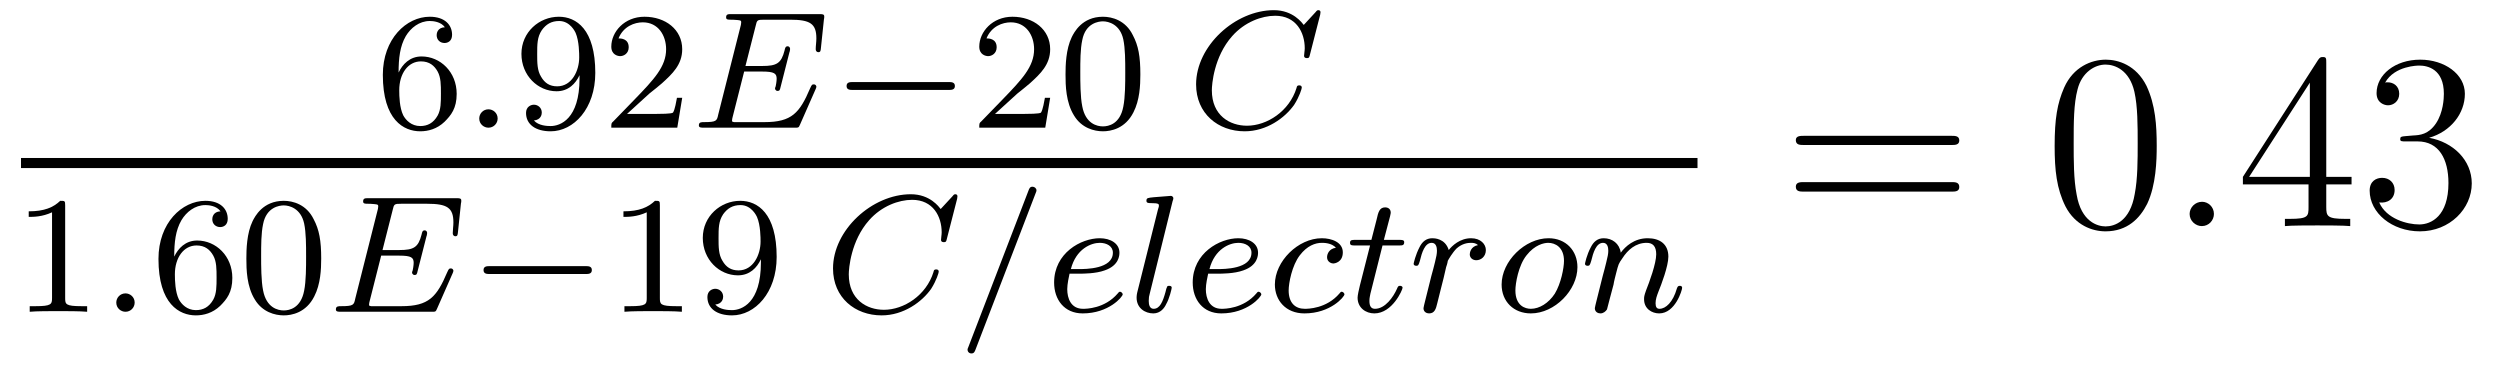
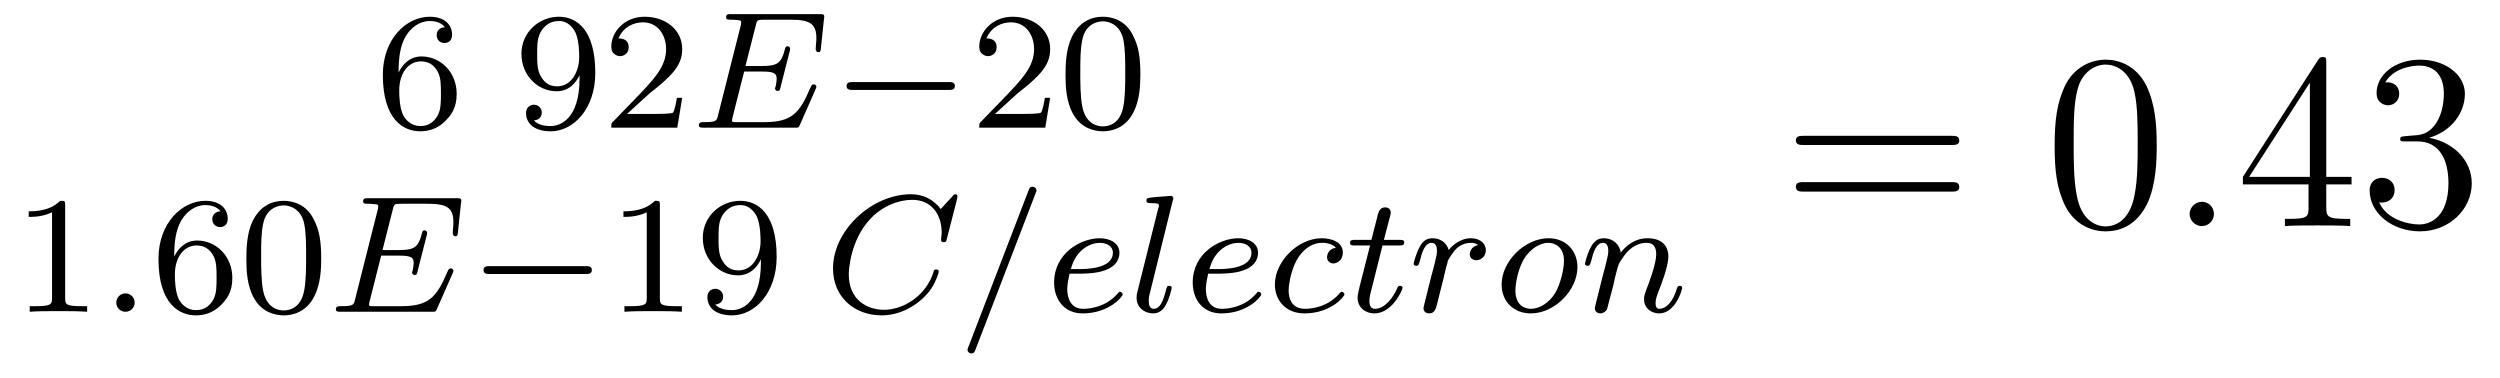
<svg xmlns="http://www.w3.org/2000/svg" height="18pt" version="1.1" viewBox="0 -18 119 18" width="119pt">
  <g id="page1">
    <g transform="matrix(1 0 0 1 -129 647)">
      <path d="M147.973 -661.547C147.973 -662.219 148.035 -662.797 148.316 -663.281C148.551 -663.672 148.957 -664 149.457 -664C149.613 -664 149.988 -663.969 150.176 -663.703C149.816 -663.687 149.785 -663.406 149.785 -663.328C149.785 -663.094 149.957 -662.953 150.16 -662.953C150.301 -662.953 150.519 -663.031 150.519 -663.344C150.519 -663.813 150.176 -664.203 149.457 -664.203C148.348 -664.203 147.223 -663.156 147.223 -661.437C147.223 -659.281 148.223 -658.75 149.004 -658.75C149.379 -658.75 149.801 -658.859 150.16 -659.203C150.473 -659.516 150.738 -659.844 150.738 -660.531C150.738 -661.578 149.957 -662.313 149.066 -662.313C148.504 -662.313 148.16 -661.938 147.973 -661.547ZM149.004 -659C148.582 -659 148.316 -659.281 148.191 -659.516C148.02 -659.875 148.004 -660.406 148.004 -660.703C148.004 -661.5 148.426 -662.078 149.035 -662.078C149.441 -662.078 149.676 -661.875 149.832 -661.594C149.988 -661.312 149.988 -660.953 149.988 -660.547C149.988 -660.141 149.988 -659.781 149.832 -659.5C149.629 -659.141 149.348 -659 149.004 -659ZM151.078 -658.922" fill-rule="evenodd" />
-       <path d="M152.688 -659.359C152.688 -659.625 152.469 -659.797 152.25 -659.797C152 -659.797 151.812 -659.594 151.812 -659.359C151.812 -659.094 152.031 -658.922 152.25 -658.922C152.5 -658.922 152.688 -659.125 152.688 -659.359ZM153.477 -658.922" fill-rule="evenodd" />
      <path d="M156.586 -661.266C156.586 -659.328 155.664 -659 155.211 -659C155.039 -659 154.633 -659.016 154.414 -659.266C154.758 -659.297 154.789 -659.562 154.789 -659.641C154.789 -659.875 154.602 -660.016 154.414 -660.016C154.273 -660.016 154.039 -659.922 154.039 -659.625C154.039 -659.078 154.492 -658.75 155.211 -658.75C156.305 -658.75 157.336 -659.828 157.336 -661.531C157.336 -663.609 156.43 -664.203 155.602 -664.203C154.664 -664.203 153.82 -663.469 153.82 -662.437C153.82 -661.406 154.602 -660.656 155.492 -660.656C156.055 -660.656 156.398 -661.016 156.586 -661.422V-661.266ZM155.523 -660.891C155.164 -660.891 154.93 -661.047 154.758 -661.344C154.57 -661.641 154.57 -662.016 154.57 -662.422C154.57 -662.891 154.57 -663.234 154.789 -663.562C154.992 -663.844 155.242 -664 155.617 -664C156.148 -664 156.383 -663.469 156.398 -663.438C156.57 -663.047 156.57 -662.422 156.57 -662.266C156.57 -661.641 156.227 -660.891 155.523 -660.891ZM159.91 -660.547C160.051 -660.656 160.379 -660.922 160.504 -661.031C161.004 -661.484 161.473 -661.922 161.473 -662.656C161.473 -663.594 160.676 -664.203 159.676 -664.203C158.723 -664.203 158.098 -663.484 158.098 -662.781C158.098 -662.391 158.41 -662.328 158.52 -662.328C158.691 -662.328 158.926 -662.453 158.926 -662.75C158.926 -663.172 158.535 -663.172 158.441 -663.172C158.676 -663.75 159.207 -663.937 159.598 -663.937C160.332 -663.937 160.707 -663.312 160.707 -662.656C160.707 -661.828 160.129 -661.219 159.191 -660.25L158.191 -659.219C158.098 -659.141 158.098 -659.125 158.098 -658.922H161.238L161.473 -660.344H161.223C161.191 -660.187 161.129 -659.781 161.035 -659.641C160.988 -659.578 160.379 -659.578 160.254 -659.578H158.848L159.91 -660.547ZM161.875 -658.922" fill-rule="evenodd" />
      <path d="M167.828 -660.766C167.844 -660.797 167.859 -660.844 167.859 -660.875C167.859 -660.891 167.844 -660.984 167.734 -660.984C167.656 -660.984 167.641 -660.969 167.562 -660.797C167.063 -659.625 166.688 -659.187 165.391 -659.187H163.938C163.875 -659.203 163.844 -659.203 163.844 -659.25C163.844 -659.313 163.859 -659.375 163.875 -659.437L164.422 -661.594H165.281C165.859 -661.594 165.969 -661.5 165.969 -661.25C165.969 -661.25 165.969 -661.109 165.922 -660.891C165.906 -660.859 165.891 -660.813 165.891 -660.781C165.891 -660.781 165.906 -660.672 166.016 -660.672C166.109 -660.672 166.125 -660.719 166.156 -660.859L166.578 -662.516C166.594 -662.531 166.609 -662.656 166.609 -662.672C166.609 -662.75 166.547 -662.797 166.5 -662.797C166.391 -662.797 166.375 -662.734 166.344 -662.594C166.188 -661.984 165.969 -661.859 165.281 -661.859H164.484L164.969 -663.766C165.031 -664.047 165.047 -664.062 165.375 -664.062H166.609C167.562 -664.062 167.859 -663.875 167.859 -663.172C167.859 -663 167.828 -662.812 167.828 -662.656C167.828 -662.562 167.891 -662.516 167.953 -662.516C168.063 -662.516 168.063 -662.594 168.078 -662.734L168.219 -664.078C168.234 -664.125 168.234 -664.172 168.234 -664.219C168.234 -664.328 168.141 -664.328 168 -664.328H163.812C163.656 -664.328 163.563 -664.328 163.563 -664.172C163.563 -664.062 163.656 -664.062 163.797 -664.062C163.828 -664.062 163.969 -664.062 164.094 -664.047C164.266 -664.031 164.281 -664.016 164.281 -663.937C164.281 -663.891 164.266 -663.844 164.266 -663.813L163.188 -659.547C163.125 -659.25 163.109 -659.187 162.516 -659.187C162.375 -659.187 162.266 -659.187 162.266 -659.031C162.266 -658.922 162.375 -658.922 162.516 -658.922H166.812C167.016 -658.922 167.016 -658.922 167.078 -659.062L167.828 -660.766ZM168.113 -658.922" fill-rule="evenodd" />
      <path d="M174.156 -660.719C174.281 -660.719 174.453 -660.719 174.453 -660.906C174.453 -661.094 174.281 -661.094 174.156 -661.094H169.594C169.469 -661.094 169.297 -661.094 169.297 -660.906C169.297 -660.719 169.469 -660.719 169.594 -660.719H174.156ZM175.191 -658.922" fill-rule="evenodd" />
      <path d="M177.426 -660.547C177.566 -660.656 177.894 -660.922 178.02 -661.031C178.52 -661.484 178.988 -661.922 178.988 -662.656C178.988 -663.594 178.191 -664.203 177.191 -664.203C176.238 -664.203 175.613 -663.484 175.613 -662.781C175.613 -662.391 175.926 -662.328 176.035 -662.328C176.207 -662.328 176.441 -662.453 176.441 -662.75C176.441 -663.172 176.051 -663.172 175.957 -663.172C176.191 -663.75 176.723 -663.937 177.113 -663.937C177.848 -663.937 178.223 -663.312 178.223 -662.656C178.223 -661.828 177.645 -661.219 176.707 -660.25L175.707 -659.219C175.613 -659.141 175.613 -659.125 175.613 -658.922H178.754L178.988 -660.344H178.738C178.707 -660.187 178.644 -659.781 178.551 -659.641C178.504 -659.578 177.894 -659.578 177.77 -659.578H176.363L177.426 -660.547ZM183.281 -661.453C183.281 -662.313 183.188 -662.828 182.922 -663.328C182.578 -664.031 181.938 -664.203 181.5 -664.203C180.5 -664.203 180.125 -663.453 180.016 -663.234C179.734 -662.656 179.719 -661.875 179.719 -661.453C179.719 -660.937 179.734 -660.125 180.125 -659.5C180.484 -658.906 181.078 -658.75 181.5 -658.75C181.875 -658.75 182.562 -658.875 182.953 -659.656C183.25 -660.234 183.281 -660.937 183.281 -661.453ZM181.5 -658.984C181.219 -658.984 180.672 -659.109 180.516 -659.937C180.422 -660.391 180.422 -661.141 180.422 -661.547C180.422 -662.094 180.422 -662.656 180.516 -663.094C180.672 -663.906 181.297 -663.984 181.5 -663.984C181.766 -663.984 182.313 -663.844 182.469 -663.125C182.562 -662.688 182.562 -662.094 182.562 -661.547C182.562 -661.078 182.562 -660.375 182.469 -659.922C182.313 -659.094 181.766 -658.984 181.5 -658.984ZM183.59 -658.922" fill-rule="evenodd" />
-       <path d="M191.84 -664.297C191.84 -664.328 191.856 -664.375 191.856 -664.422C191.856 -664.484 191.809 -664.516 191.762 -664.516C191.699 -664.516 191.684 -664.5 191.621 -664.422L191.059 -663.813C190.98 -663.906 190.559 -664.516 189.637 -664.516C187.793 -664.516 185.934 -662.812 185.934 -660.984C185.934 -659.594 186.981 -658.75 188.246 -658.75C189.293 -658.75 190.168 -659.391 190.605 -660.016C190.855 -660.406 190.965 -660.781 190.965 -660.828C190.965 -660.906 190.918 -660.937 190.84 -660.937C190.746 -660.937 190.731 -660.891 190.715 -660.813C190.371 -659.703 189.309 -659.016 188.355 -659.016C187.543 -659.016 186.684 -659.5 186.684 -660.703C186.684 -660.969 186.777 -662.297 187.652 -663.281C188.246 -663.953 189.059 -664.25 189.699 -664.25C190.699 -664.25 191.106 -663.453 191.106 -662.703C191.106 -662.578 191.074 -662.437 191.074 -662.344C191.074 -662.234 191.184 -662.234 191.215 -662.234C191.309 -662.234 191.324 -662.266 191.355 -662.406L191.84 -664.297ZM191.508 -658.922" fill-rule="evenodd" />
-       <path d="M130 -657H209.801V-657.48H130" />
      <path d="M132.102 -655.223C132.102 -655.441 132.086 -655.441 131.867 -655.441C131.539 -655.129 131.117 -654.941 130.367 -654.941V-654.676C130.586 -654.676 131.008 -654.676 131.477 -654.894V-650.816C131.477 -650.52 131.445 -650.426 130.695 -650.426H130.414V-650.16C130.742 -650.191 131.414 -650.191 131.773 -650.191S132.82 -650.191 133.148 -650.16V-650.426H132.883C132.117 -650.426 132.102 -650.52 132.102 -650.816V-655.223ZM133.801 -650.16" fill-rule="evenodd" />
      <path d="M135.41 -650.598C135.41 -650.863 135.191 -651.035 134.973 -651.035C134.723 -651.035 134.535 -650.832 134.535 -650.598C134.535 -650.332 134.754 -650.16 134.973 -650.16C135.223 -650.16 135.41 -650.363 135.41 -650.598ZM136.199 -650.16" fill-rule="evenodd" />
      <path d="M137.293 -652.785C137.293 -653.457 137.355 -654.035 137.637 -654.519C137.871 -654.91 138.277 -655.238 138.777 -655.238C138.934 -655.238 139.309 -655.207 139.496 -654.941C139.137 -654.926 139.105 -654.645 139.105 -654.566C139.105 -654.332 139.277 -654.191 139.48 -654.191C139.621 -654.191 139.84 -654.27 139.84 -654.582C139.84 -655.051 139.496 -655.441 138.777 -655.441C137.668 -655.441 136.543 -654.395 136.543 -652.676C136.543 -650.52 137.543 -649.988 138.324 -649.988C138.699 -649.988 139.121 -650.098 139.48 -650.441C139.793 -650.754 140.059 -651.082 140.059 -651.77C140.059 -652.816 139.277 -653.551 138.387 -653.551C137.824 -653.551 137.481 -653.176 137.293 -652.785ZM138.324 -650.238C137.902 -650.238 137.637 -650.52 137.512 -650.754C137.34 -651.113 137.324 -651.645 137.324 -651.941C137.324 -652.738 137.746 -653.316 138.355 -653.316C138.762 -653.316 138.996 -653.113 139.152 -652.832C139.309 -652.551 139.309 -652.191 139.309 -651.785S139.309 -651.02 139.152 -650.738C138.949 -650.379 138.668 -650.238 138.324 -650.238ZM144.289 -652.691C144.289 -653.551 144.195 -654.066 143.93 -654.566C143.586 -655.269 142.945 -655.441 142.508 -655.441C141.508 -655.441 141.133 -654.691 141.023 -654.473C140.742 -653.895 140.727 -653.113 140.727 -652.691C140.727 -652.176 140.742 -651.363 141.133 -650.738C141.492 -650.145 142.086 -649.988 142.508 -649.988C142.883 -649.988 143.57 -650.113 143.961 -650.895C144.258 -651.473 144.289 -652.176 144.289 -652.691ZM142.508 -650.223C142.227 -650.223 141.68 -650.348 141.523 -651.176C141.43 -651.629 141.43 -652.379 141.43 -652.785C141.43 -653.332 141.43 -653.895 141.523 -654.332C141.68 -655.145 142.305 -655.223 142.508 -655.223C142.773 -655.223 143.32 -655.082 143.477 -654.363C143.57 -653.926 143.57 -653.332 143.57 -652.785C143.57 -652.316 143.57 -651.613 143.477 -651.16C143.32 -650.332 142.773 -650.223 142.508 -650.223ZM144.598 -650.16" fill-rule="evenodd" />
      <path d="M150.551 -652.004C150.566 -652.035 150.582 -652.082 150.582 -652.113C150.582 -652.129 150.566 -652.223 150.457 -652.223C150.379 -652.223 150.363 -652.207 150.285 -652.035C149.785 -650.863 149.41 -650.426 148.113 -650.426H146.66C146.598 -650.441 146.566 -650.441 146.566 -650.488C146.566 -650.551 146.582 -650.613 146.598 -650.676L147.144 -652.832H148.004C148.582 -652.832 148.691 -652.738 148.691 -652.488C148.691 -652.488 148.691 -652.348 148.644 -652.129C148.629 -652.098 148.613 -652.051 148.613 -652.02C148.613 -652.02 148.629 -651.91 148.738 -651.91C148.832 -651.91 148.848 -651.957 148.879 -652.098L149.301 -653.754C149.316 -653.769 149.332 -653.895 149.332 -653.91C149.332 -653.988 149.27 -654.035 149.223 -654.035C149.113 -654.035 149.098 -653.973 149.066 -653.832C148.91 -653.223 148.691 -653.098 148.004 -653.098H147.207L147.691 -655.004C147.754 -655.285 147.77 -655.301 148.098 -655.301H149.332C150.285 -655.301 150.582 -655.113 150.582 -654.41C150.582 -654.238 150.551 -654.051 150.551 -653.895C150.551 -653.801 150.613 -653.754 150.676 -653.754C150.785 -653.754 150.785 -653.832 150.801 -653.973L150.941 -655.316C150.957 -655.363 150.957 -655.41 150.957 -655.457C150.957 -655.566 150.863 -655.566 150.723 -655.566H146.535C146.379 -655.566 146.285 -655.566 146.285 -655.41C146.285 -655.301 146.379 -655.301 146.52 -655.301C146.551 -655.301 146.691 -655.301 146.816 -655.285C146.988 -655.269 147.004 -655.254 147.004 -655.176C147.004 -655.129 146.988 -655.082 146.988 -655.051L145.91 -650.785C145.848 -650.488 145.832 -650.426 145.238 -650.426C145.098 -650.426 144.988 -650.426 144.988 -650.27C144.988 -650.16 145.098 -650.16 145.238 -650.16H149.535C149.738 -650.16 149.738 -650.16 149.801 -650.301L150.551 -652.004ZM150.836 -650.16" fill-rule="evenodd" />
      <path d="M156.875 -651.957C157 -651.957 157.172 -651.957 157.172 -652.145C157.172 -652.332 157 -652.332 156.875 -652.332H152.313C152.187 -652.332 152.016 -652.332 152.016 -652.145C152.016 -651.957 152.187 -651.957 152.313 -651.957H156.875ZM157.91 -650.16" fill-rule="evenodd" />
      <path d="M160.41 -655.223C160.41 -655.441 160.395 -655.441 160.176 -655.441C159.848 -655.129 159.426 -654.941 158.676 -654.941V-654.676C158.895 -654.676 159.316 -654.676 159.785 -654.894V-650.816C159.785 -650.52 159.754 -650.426 159.004 -650.426H158.723V-650.16C159.051 -650.191 159.723 -650.191 160.082 -650.191S161.129 -650.191 161.457 -650.16V-650.426H161.191C160.426 -650.426 160.41 -650.52 160.41 -650.816V-655.223ZM165.219 -652.504C165.219 -650.566 164.297 -650.238 163.844 -650.238C163.672 -650.238 163.266 -650.254 163.047 -650.504C163.391 -650.535 163.422 -650.801 163.422 -650.879C163.422 -651.113 163.234 -651.254 163.047 -651.254C162.906 -651.254 162.672 -651.16 162.672 -650.863C162.672 -650.316 163.125 -649.988 163.844 -649.988C164.937 -649.988 165.969 -651.066 165.969 -652.77C165.969 -654.848 165.063 -655.441 164.234 -655.441C163.297 -655.441 162.453 -654.707 162.453 -653.676C162.453 -652.644 163.234 -651.894 164.125 -651.894C164.688 -651.894 165.031 -652.254 165.219 -652.66V-652.504ZM164.156 -652.129C163.797 -652.129 163.563 -652.285 163.391 -652.582C163.203 -652.879 163.203 -653.254 163.203 -653.66C163.203 -654.129 163.203 -654.473 163.422 -654.801C163.625 -655.082 163.875 -655.238 164.25 -655.238C164.781 -655.238 165.016 -654.707 165.031 -654.676C165.203 -654.285 165.203 -653.66 165.203 -653.504C165.203 -652.879 164.859 -652.129 164.156 -652.129ZM166.309 -650.16" fill-rule="evenodd" />
      <path d="M174.559 -655.535C174.559 -655.566 174.574 -655.613 174.574 -655.66C174.574 -655.723 174.527 -655.754 174.48 -655.754C174.418 -655.754 174.402 -655.738 174.34 -655.66L173.777 -655.051C173.699 -655.145 173.277 -655.754 172.356 -655.754C170.512 -655.754 168.652 -654.051 168.652 -652.223C168.652 -650.832 169.699 -649.988 170.965 -649.988C172.012 -649.988 172.887 -650.629 173.324 -651.254C173.574 -651.645 173.684 -652.02 173.684 -652.066C173.684 -652.145 173.637 -652.176 173.559 -652.176C173.465 -652.176 173.449 -652.129 173.434 -652.051C173.09 -650.941 172.027 -650.254 171.074 -650.254C170.262 -650.254 169.402 -650.738 169.402 -651.941C169.402 -652.207 169.496 -653.535 170.371 -654.519C170.965 -655.191 171.777 -655.488 172.418 -655.488C173.418 -655.488 173.824 -654.691 173.824 -653.941C173.824 -653.816 173.793 -653.676 173.793 -653.582C173.793 -653.473 173.902 -653.473 173.934 -653.473C174.027 -653.473 174.043 -653.504 174.074 -653.645L174.559 -655.535ZM174.227 -650.16" fill-rule="evenodd" />
      <path d="M178.289 -655.785C178.336 -655.895 178.336 -655.91 178.336 -655.941C178.336 -656.035 178.242 -656.113 178.148 -656.113C178.023 -656.113 177.992 -656.019 177.961 -655.941L175.102 -648.504C175.055 -648.395 175.055 -648.379 175.055 -648.363C175.055 -648.254 175.133 -648.176 175.242 -648.176C175.367 -648.176 175.398 -648.27 175.43 -648.348L178.289 -655.785ZM180.379 -651.973C180.551 -651.973 181.16 -651.973 181.582 -652.129C182.27 -652.363 182.285 -652.848 182.285 -652.973C182.285 -653.41 181.863 -653.66 181.348 -653.66C180.457 -653.66 179.176 -652.957 179.176 -651.551C179.176 -650.738 179.66 -650.082 180.535 -650.082C181.785 -650.082 182.441 -650.879 182.441 -650.988C182.441 -651.051 182.363 -651.113 182.316 -651.113C182.27 -651.113 182.254 -651.098 182.207 -651.035C181.582 -650.301 180.691 -650.301 180.551 -650.301C179.973 -650.301 179.801 -650.801 179.801 -651.238C179.801 -651.473 179.879 -651.832 179.91 -651.973H180.379ZM179.973 -652.191C180.223 -653.16 180.941 -653.441 181.348 -653.441C181.676 -653.441 181.973 -653.285 181.973 -652.973C181.973 -652.191 180.676 -652.191 180.332 -652.191H179.973ZM184.82 -655.441C184.836 -655.457 184.852 -655.551 184.852 -655.566C184.852 -655.598 184.82 -655.676 184.727 -655.676L183.93 -655.613C183.633 -655.582 183.57 -655.582 183.57 -655.441C183.57 -655.332 183.68 -655.332 183.773 -655.332C184.164 -655.332 184.164 -655.285 184.164 -655.207C184.164 -655.176 184.164 -655.16 184.117 -655.02L183.133 -651.082C183.102 -650.957 183.102 -650.832 183.102 -650.832C183.102 -650.332 183.508 -650.082 183.898 -650.082C184.242 -650.082 184.43 -650.348 184.508 -650.52C184.664 -650.785 184.773 -651.254 184.773 -651.301C184.773 -651.348 184.758 -651.395 184.648 -651.395C184.57 -651.395 184.555 -651.363 184.555 -651.348C184.539 -651.332 184.492 -651.191 184.477 -651.098C184.352 -650.645 184.211 -650.301 183.914 -650.301C183.727 -650.301 183.68 -650.488 183.68 -650.676C183.68 -650.832 183.695 -650.91 183.727 -651.02L184.82 -655.441ZM185.262 -650.16" fill-rule="evenodd" />
      <path d="M186.977 -651.973C187.148 -651.973 187.758 -651.973 188.18 -652.129C188.867 -652.363 188.883 -652.848 188.883 -652.973C188.883 -653.41 188.461 -653.66 187.945 -653.66C187.055 -653.66 185.773 -652.957 185.773 -651.551C185.773 -650.738 186.258 -650.082 187.133 -650.082C188.383 -650.082 189.039 -650.879 189.039 -650.988C189.039 -651.051 188.961 -651.113 188.914 -651.113C188.867 -651.113 188.852 -651.098 188.805 -651.035C188.18 -650.301 187.289 -650.301 187.148 -650.301C186.57 -650.301 186.398 -650.801 186.398 -651.238C186.398 -651.473 186.477 -651.832 186.508 -651.973H186.977ZM186.57 -652.191C186.82 -653.16 187.539 -653.441 187.945 -653.441C188.273 -653.441 188.57 -653.285 188.57 -652.973C188.57 -652.191 187.273 -652.191 186.93 -652.191H186.57ZM192.59 -653.207C192.262 -653.16 192.168 -652.91 192.168 -652.754C192.168 -652.535 192.371 -652.457 192.464 -652.457C192.511 -652.457 192.918 -652.504 192.918 -652.988S192.386 -653.66 191.918 -653.66C190.793 -653.66 189.684 -652.566 189.684 -651.457C189.684 -650.707 190.199 -650.082 191.09 -650.082C192.34 -650.082 192.996 -650.879 192.996 -650.988C192.996 -651.051 192.918 -651.113 192.871 -651.113C192.824 -651.113 192.809 -651.098 192.762 -651.035C192.137 -650.301 191.246 -650.301 191.106 -650.301C190.668 -650.301 190.34 -650.566 190.34 -651.176C190.34 -651.519 190.496 -652.363 190.871 -652.848C191.215 -653.301 191.605 -653.441 191.918 -653.441C192.012 -653.441 192.386 -653.441 192.59 -653.207ZM194.808 -653.316H195.59C195.746 -653.316 195.84 -653.316 195.84 -653.473C195.84 -653.582 195.731 -653.582 195.606 -653.582H194.872L195.168 -654.707C195.199 -654.832 195.199 -654.879 195.199 -654.879C195.199 -655.051 195.074 -655.129 194.934 -655.129C194.668 -655.129 194.605 -654.91 194.527 -654.551L194.278 -653.582H193.512C193.356 -653.582 193.261 -653.582 193.261 -653.441C193.261 -653.316 193.356 -653.316 193.496 -653.316H194.215L193.73 -651.41C193.684 -651.223 193.621 -650.941 193.621 -650.832C193.621 -650.348 194.011 -650.082 194.418 -650.082C195.277 -650.082 195.762 -651.207 195.762 -651.301C195.762 -651.379 195.684 -651.395 195.637 -651.395C195.559 -651.395 195.542 -651.363 195.496 -651.254C195.324 -650.863 194.934 -650.301 194.449 -650.301C194.278 -650.301 194.184 -650.41 194.184 -650.676C194.184 -650.832 194.215 -650.91 194.231 -651.02L194.808 -653.316ZM197.586 -651.254C197.68 -651.598 197.758 -651.941 197.836 -652.285C197.851 -652.301 197.914 -652.535 197.914 -652.582C197.945 -652.644 198.133 -652.973 198.336 -653.176C198.601 -653.41 198.868 -653.441 199.008 -653.441C199.102 -653.441 199.242 -653.441 199.351 -653.332C199.008 -653.27 198.961 -652.973 198.961 -652.895C198.961 -652.723 199.102 -652.613 199.273 -652.613C199.492 -652.613 199.727 -652.785 199.727 -653.098C199.727 -653.379 199.476 -653.66 199.024 -653.66C198.492 -653.66 198.118 -653.301 197.96 -653.098C197.789 -653.66 197.258 -653.66 197.179 -653.66C196.883 -653.66 196.696 -653.488 196.571 -653.238C196.382 -652.879 196.289 -652.473 196.289 -652.441C196.289 -652.379 196.351 -652.348 196.414 -652.348C196.508 -652.348 196.524 -652.379 196.586 -652.582C196.68 -652.973 196.82 -653.441 197.148 -653.441C197.352 -653.441 197.399 -653.238 197.399 -653.066C197.399 -652.926 197.368 -652.77 197.305 -652.52C197.29 -652.441 197.164 -651.973 197.132 -651.863L196.836 -650.676C196.805 -650.551 196.758 -650.363 196.758 -650.332C196.758 -650.145 196.914 -650.082 197.023 -650.082C197.29 -650.082 197.352 -650.301 197.414 -650.566L197.586 -651.254ZM199.895 -650.16" fill-rule="evenodd" />
      <path d="M204.086 -652.285C204.086 -653.066 203.539 -653.66 202.711 -653.66C201.586 -653.66 200.477 -652.566 200.477 -651.457C200.477 -650.645 201.055 -650.082 201.868 -650.082C203.008 -650.082 204.086 -651.191 204.086 -652.285ZM201.868 -650.301C201.601 -650.301 201.133 -650.441 201.133 -651.176C201.133 -651.504 201.274 -652.363 201.664 -652.848C202.055 -653.348 202.492 -653.441 202.696 -653.441C203.023 -653.441 203.446 -653.238 203.446 -652.582C203.446 -652.254 203.305 -651.504 203.008 -651.02C202.711 -650.566 202.273 -650.301 201.868 -650.301ZM205.805 -651.457C205.82 -651.582 205.898 -651.879 205.93 -652.004C206.039 -652.426 206.039 -652.441 206.226 -652.707C206.477 -653.098 206.851 -653.441 207.383 -653.441C207.679 -653.441 207.836 -653.27 207.836 -652.895C207.836 -652.457 207.508 -651.566 207.352 -651.176C207.258 -650.91 207.258 -650.863 207.258 -650.754C207.258 -650.301 207.632 -650.082 207.977 -650.082C208.742 -650.082 209.07 -651.191 209.07 -651.301C209.07 -651.379 209.008 -651.395 208.961 -651.395C208.867 -651.395 208.852 -651.348 208.82 -651.27C208.633 -650.613 208.289 -650.301 207.992 -650.301C207.868 -650.301 207.805 -650.379 207.805 -650.566C207.805 -650.754 207.868 -650.926 207.946 -651.129C208.07 -651.426 208.414 -652.332 208.414 -652.785C208.414 -653.379 208.008 -653.66 207.43 -653.66C206.789 -653.66 206.368 -653.27 206.148 -652.973C206.086 -653.41 205.742 -653.66 205.336 -653.66C205.039 -653.66 204.852 -653.488 204.726 -653.238C204.523 -652.863 204.445 -652.457 204.445 -652.441C204.445 -652.379 204.508 -652.348 204.57 -652.348C204.664 -652.348 204.679 -652.379 204.742 -652.582C204.836 -652.973 204.977 -653.441 205.304 -653.441C205.508 -653.441 205.555 -653.238 205.555 -653.066C205.555 -652.926 205.524 -652.77 205.46 -652.52C205.445 -652.441 205.32 -651.973 205.289 -651.863L204.992 -650.676C204.961 -650.551 204.914 -650.363 204.914 -650.332C204.914 -650.145 205.07 -650.082 205.18 -650.082C205.32 -650.082 205.429 -650.176 205.492 -650.27C205.508 -650.316 205.571 -650.582 205.618 -650.754L205.805 -651.457ZM209.368 -650.16" fill-rule="evenodd" />
      <path d="M221.887 -658.098C222.059 -658.098 222.262 -658.098 222.262 -658.316C222.262 -658.535 222.059 -658.535 221.887 -658.535H214.871C214.699 -658.535 214.481 -658.535 214.481 -658.332C214.481 -658.098 214.684 -658.098 214.871 -658.098H221.887ZM221.887 -655.879C222.059 -655.879 222.262 -655.879 222.262 -656.098C222.262 -656.332 222.059 -656.332 221.887 -656.332H214.871C214.699 -656.332 214.481 -656.332 214.481 -656.113C214.481 -655.879 214.684 -655.879 214.871 -655.879H221.887ZM222.958 -654.238" fill-rule="evenodd" />
      <path d="M231.66 -658.051C231.66 -659.035 231.598 -660.004 231.175 -660.91C230.676 -661.91 229.817 -662.16 229.238 -662.16C228.551 -662.16 227.692 -661.816 227.254 -660.832C226.926 -660.082 226.801 -659.348 226.801 -658.051C226.801 -656.895 226.895 -656.019 227.316 -655.176C227.785 -654.27 228.598 -653.988 229.223 -653.988C230.269 -653.988 230.863 -654.613 231.208 -655.301C231.629 -656.191 231.66 -657.363 231.66 -658.051ZM229.223 -654.223C228.847 -654.223 228.066 -654.441 227.848 -655.738C227.707 -656.457 227.707 -657.363 227.707 -658.191C227.707 -659.176 227.707 -660.051 227.894 -660.754C228.097 -661.551 228.707 -661.926 229.223 -661.926C229.675 -661.926 230.363 -661.66 230.598 -660.629C230.754 -659.941 230.754 -659.004 230.754 -658.191C230.754 -657.395 230.754 -656.488 230.614 -655.77C230.394 -654.457 229.644 -654.223 229.223 -654.223ZM232.195 -654.238" fill-rule="evenodd" />
      <path d="M234.383 -654.816C234.383 -655.16 234.102 -655.395 233.82 -655.395C233.477 -655.395 233.226 -655.113 233.226 -654.816C233.226 -654.473 233.524 -654.238 233.804 -654.238C234.149 -654.238 234.383 -654.519 234.383 -654.816ZM235.434 -654.238" fill-rule="evenodd" />
      <path d="M239.73 -662.004C239.73 -662.223 239.73 -662.285 239.574 -662.285C239.48 -662.285 239.434 -662.285 239.34 -662.145L235.762 -656.582V-656.223H238.886V-655.145C238.886 -654.707 238.871 -654.582 237.996 -654.582H237.762V-654.238C238.027 -654.27 238.98 -654.27 239.309 -654.27C239.636 -654.27 240.59 -654.27 240.871 -654.238V-654.582H240.637C239.777 -654.582 239.73 -654.707 239.73 -655.145V-656.223H240.934V-656.582H239.73V-662.004ZM238.949 -661.066V-656.582H236.059L238.949 -661.066ZM243.5 -658.52C243.296 -658.504 243.25 -658.488 243.25 -658.379C243.25 -658.269 243.312 -658.269 243.532 -658.269H244.078C245.094 -658.269 245.546 -657.426 245.546 -656.285C245.546 -654.723 244.734 -654.316 244.157 -654.316C243.578 -654.316 242.593 -654.582 242.25 -655.363C242.641 -655.316 242.984 -655.52 242.984 -655.957C242.984 -656.301 242.735 -656.535 242.39 -656.535C242.11 -656.535 241.796 -656.379 241.796 -655.926C241.796 -654.863 242.86 -653.988 244.188 -653.988C245.609 -653.988 246.656 -655.066 246.656 -656.27C246.656 -657.379 245.766 -658.238 244.625 -658.441C245.657 -658.738 246.328 -659.598 246.328 -660.535C246.328 -661.473 245.359 -662.16 244.204 -662.16C243 -662.16 242.125 -661.441 242.125 -660.566C242.125 -660.098 242.5 -659.988 242.672 -659.988C242.922 -659.988 243.203 -660.176 243.203 -660.535C243.203 -660.91 242.922 -661.082 242.657 -661.082C242.593 -661.082 242.562 -661.082 242.531 -661.066C242.984 -661.879 244.109 -661.879 244.157 -661.879C244.562 -661.879 245.328 -661.707 245.328 -660.535C245.328 -660.301 245.297 -659.645 244.954 -659.129C244.594 -658.598 244.188 -658.566 243.859 -658.551L243.5 -658.52ZM247.192 -654.238" fill-rule="evenodd" />
    </g>
  </g>
</svg>